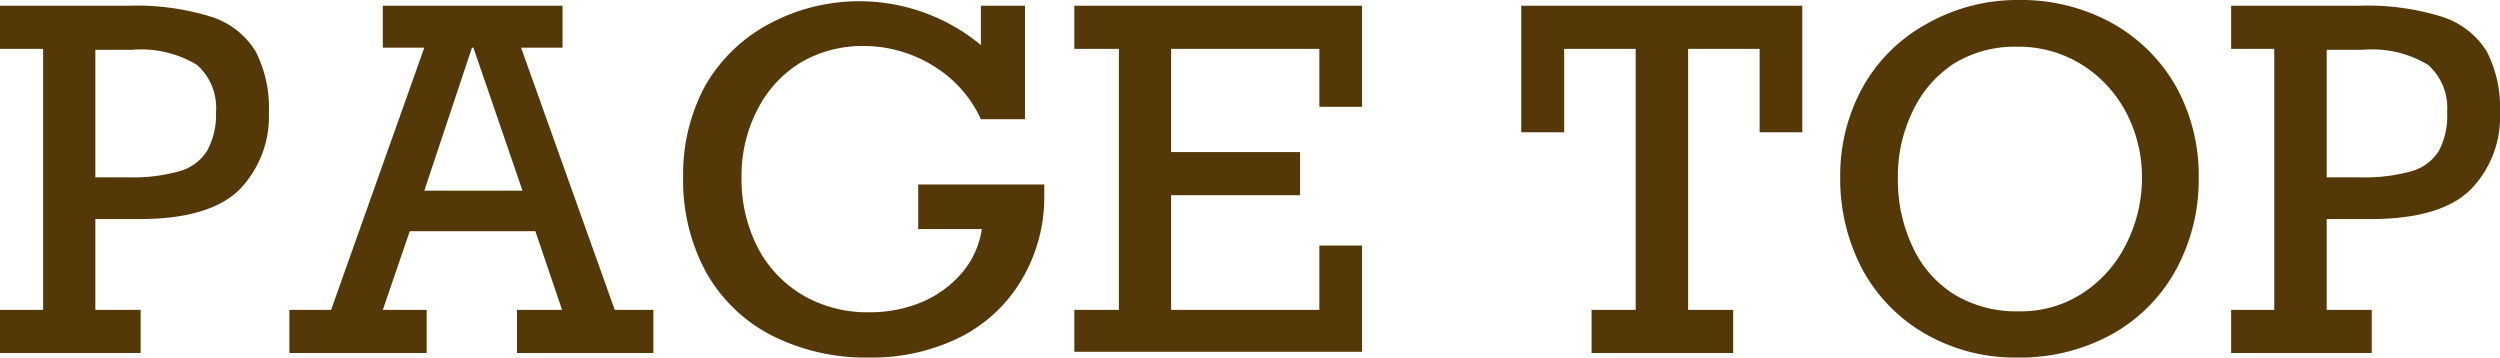
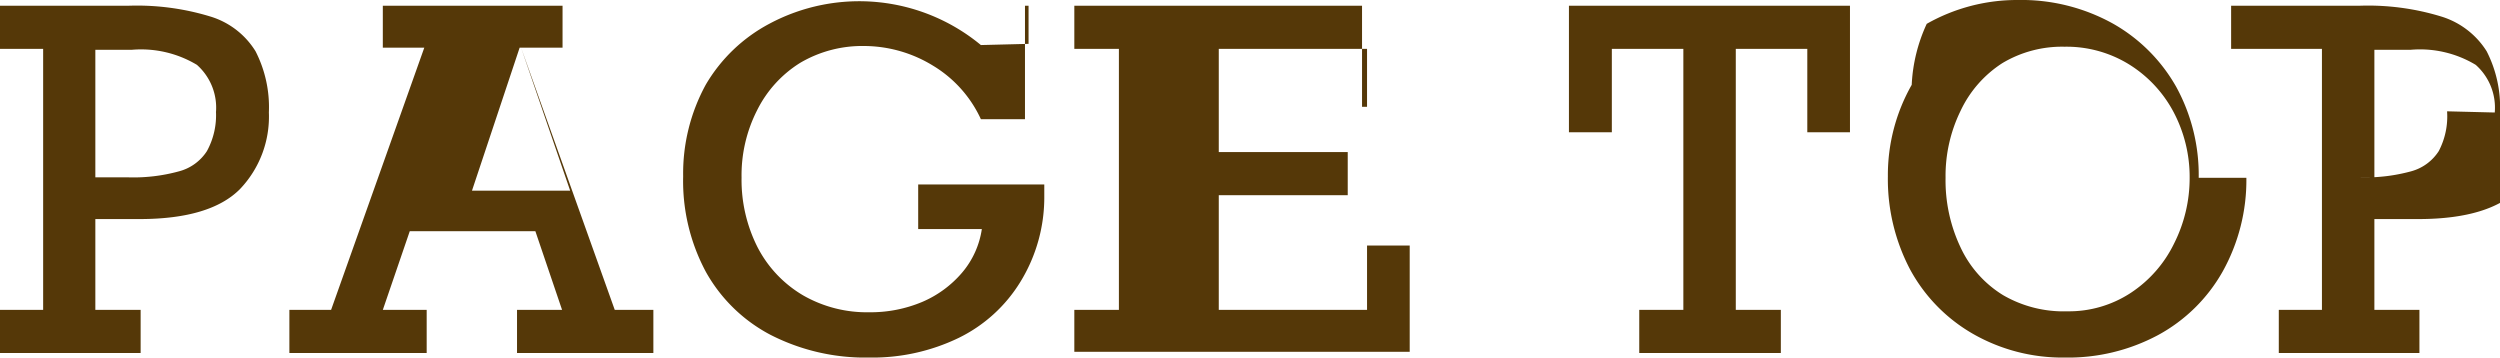
<svg xmlns="http://www.w3.org/2000/svg" viewBox="0 0 104.88 15">
  <g data-name="レイヤー 2">
-     <path d="M11.28 4.72a4.4 4.4 0 0 1-1.22 3.22c-.82.82-2.2 1.24-4.14 1.25H4V13h1.9v1.81H0V13h1.81V2.05H0V.24h5.4a10.53 10.53 0 0 1 3.48.47 3.38 3.38 0 0 1 1.84 1.44 5.15 5.15 0 0 1 .56 2.57zm-2.22 0a2.4 2.4 0 0 0-.8-2 4.55 4.55 0 0 0-2.74-.63H4v5.35h1.37a7.21 7.21 0 0 0 2.13-.25 2 2 0 0 0 1.18-.85 3.13 3.13 0 0 0 .38-1.67zM21.86 2l3.93 11h1.62v1.81h-5.72V13h1.89l-1.12-3.3h-5.27L16.06 13h1.84v1.81h-5.76V13h1.75L17.8 2h-1.74V.24h7.54V2zm-2 0h-.06l-2 6h4.12zm21.29-.16V.24H43V5h-1.85a5.11 5.11 0 0 0-2-2.24 5.55 5.55 0 0 0-2.89-.83 5.13 5.13 0 0 0-2.68.7 4.91 4.91 0 0 0-1.82 2 6 6 0 0 0-.65 2.82 6.25 6.25 0 0 0 .68 2.94 5 5 0 0 0 1.9 2 5.38 5.38 0 0 0 2.78.71 5.58 5.58 0 0 0 2.21-.43 4.53 4.53 0 0 0 1.68-1.23 3.64 3.64 0 0 0 .83-1.83h-2.67V7.74h5.29v.47a6.77 6.77 0 0 1-1 3.61 6.25 6.25 0 0 1-2.6 2.36 8.32 8.32 0 0 1-3.74.82 8.72 8.72 0 0 1-4.14-.95 6.62 6.62 0 0 1-2.72-2.65 8.06 8.06 0 0 1-.95-4 7.76 7.76 0 0 1 .95-3.85A6.76 6.76 0 0 1 32.27 1a8 8 0 0 1 8.88.89zm14.2 2.64V2.05h-6.22v4.33h5.41v1.81h-5.41V13h6.22v-2.7h1.79v4.46H45.07V13h1.87V2.05h-1.87V.24h12.07v4.24zm18.47 1.07v-3.5h-3V13h1.89v1.81h-5.94V13h1.85V2.05h-3v3.5h-1.8V.24h11.79v5.31zm18.42 1.91a7.88 7.88 0 0 1-1 3.94 6.86 6.86 0 0 1-2.71 2.66 8 8 0 0 1-3.92.94 7.55 7.55 0 0 1-3.85-1 6.9 6.9 0 0 1-2.63-2.7 8.14 8.14 0 0 1-.93-3.9 7.65 7.65 0 0 1 1-3.84A6.84 6.84 0 0 1 80.83 1a7.69 7.69 0 0 1 3.83-1 7.91 7.91 0 0 1 4 1 7 7 0 0 1 2.64 2.65 7.69 7.69 0 0 1 .94 3.81zm-7.51 5.6a4.73 4.73 0 0 0 2.67-.78 5.19 5.19 0 0 0 1.81-2.07 6.08 6.08 0 0 0 .65-2.75 5.82 5.82 0 0 0-.68-2.77 5.23 5.23 0 0 0-1.88-2 5 5 0 0 0-2.69-.73 4.87 4.87 0 0 0-2.61.69 4.81 4.81 0 0 0-1.75 2 6.21 6.21 0 0 0-.63 2.81 6.56 6.56 0 0 0 .63 2.92 4.65 4.65 0 0 0 1.78 2 5.05 5.05 0 0 0 2.7.68zm20.15-8.34a4.36 4.36 0 0 1-1.22 3.22c-.82.82-2.2 1.24-4.14 1.25h-1.91V13h1.89v1.81h-5.9V13h1.81V2.05H93.6V.24H99a10.47 10.47 0 0 1 3.47.47 3.44 3.44 0 0 1 1.85 1.44 5.16 5.16 0 0 1 .56 2.57zm-2.22 0a2.4 2.4 0 0 0-.8-2 4.53 4.53 0 0 0-2.74-.63h-1.51v5.35H99a7.33 7.33 0 0 0 2.14-.25 2 2 0 0 0 1.17-.85 3.13 3.13 0 0 0 .35-1.67z" fill="#553808" data-name="レイヤー 1" />
+     <path d="M11.28 4.72a4.4 4.4 0 0 1-1.22 3.22c-.82.82-2.2 1.24-4.14 1.25H4V13h1.9v1.81H0V13h1.81V2.05H0V.24h5.4a10.53 10.53 0 0 1 3.48.47 3.38 3.38 0 0 1 1.84 1.44 5.15 5.15 0 0 1 .56 2.57zm-2.22 0a2.4 2.4 0 0 0-.8-2 4.55 4.55 0 0 0-2.74-.63H4v5.35h1.37a7.21 7.21 0 0 0 2.13-.25 2 2 0 0 0 1.18-.85 3.13 3.13 0 0 0 .38-1.67zM21.86 2l3.93 11h1.62v1.81h-5.72V13h1.89l-1.12-3.3h-5.27L16.06 13h1.84v1.81h-5.76V13h1.75L17.8 2h-1.74V.24h7.54V2zh-.06l-2 6h4.12zm21.29-.16V.24H43V5h-1.85a5.11 5.11 0 0 0-2-2.24 5.55 5.55 0 0 0-2.89-.83 5.13 5.13 0 0 0-2.68.7 4.91 4.91 0 0 0-1.82 2 6 6 0 0 0-.65 2.82 6.25 6.25 0 0 0 .68 2.94 5 5 0 0 0 1.9 2 5.38 5.38 0 0 0 2.78.71 5.58 5.58 0 0 0 2.21-.43 4.53 4.53 0 0 0 1.68-1.23 3.64 3.64 0 0 0 .83-1.83h-2.67V7.74h5.29v.47a6.77 6.77 0 0 1-1 3.61 6.25 6.25 0 0 1-2.6 2.36 8.32 8.32 0 0 1-3.74.82 8.72 8.72 0 0 1-4.14-.95 6.62 6.62 0 0 1-2.72-2.65 8.06 8.06 0 0 1-.95-4 7.76 7.76 0 0 1 .95-3.85A6.76 6.76 0 0 1 32.27 1a8 8 0 0 1 8.88.89zm14.2 2.64V2.05h-6.22v4.33h5.41v1.81h-5.41V13h6.22v-2.7h1.79v4.46H45.07V13h1.87V2.05h-1.87V.24h12.07v4.24zm18.47 1.07v-3.5h-3V13h1.89v1.81h-5.94V13h1.85V2.05h-3v3.5h-1.8V.24h11.79v5.31zm18.42 1.91a7.88 7.88 0 0 1-1 3.94 6.86 6.86 0 0 1-2.71 2.66 8 8 0 0 1-3.92.94 7.55 7.55 0 0 1-3.85-1 6.9 6.9 0 0 1-2.63-2.7 8.14 8.14 0 0 1-.93-3.9 7.65 7.65 0 0 1 1-3.84A6.84 6.84 0 0 1 80.83 1a7.69 7.69 0 0 1 3.83-1 7.91 7.91 0 0 1 4 1 7 7 0 0 1 2.64 2.65 7.69 7.69 0 0 1 .94 3.81zm-7.51 5.6a4.73 4.73 0 0 0 2.67-.78 5.19 5.19 0 0 0 1.81-2.07 6.08 6.08 0 0 0 .65-2.75 5.82 5.82 0 0 0-.68-2.77 5.23 5.23 0 0 0-1.88-2 5 5 0 0 0-2.69-.73 4.87 4.87 0 0 0-2.61.69 4.81 4.81 0 0 0-1.75 2 6.21 6.21 0 0 0-.63 2.81 6.56 6.56 0 0 0 .63 2.92 4.65 4.65 0 0 0 1.78 2 5.05 5.05 0 0 0 2.7.68zm20.15-8.34a4.36 4.36 0 0 1-1.22 3.22c-.82.82-2.2 1.24-4.14 1.25h-1.91V13h1.89v1.81h-5.9V13h1.81V2.05H93.6V.24H99a10.47 10.47 0 0 1 3.47.47 3.44 3.44 0 0 1 1.85 1.44 5.16 5.16 0 0 1 .56 2.57zm-2.22 0a2.4 2.4 0 0 0-.8-2 4.53 4.53 0 0 0-2.74-.63h-1.51v5.35H99a7.33 7.33 0 0 0 2.14-.25 2 2 0 0 0 1.17-.85 3.13 3.13 0 0 0 .35-1.67z" fill="#553808" data-name="レイヤー 1" />
  </g>
</svg>